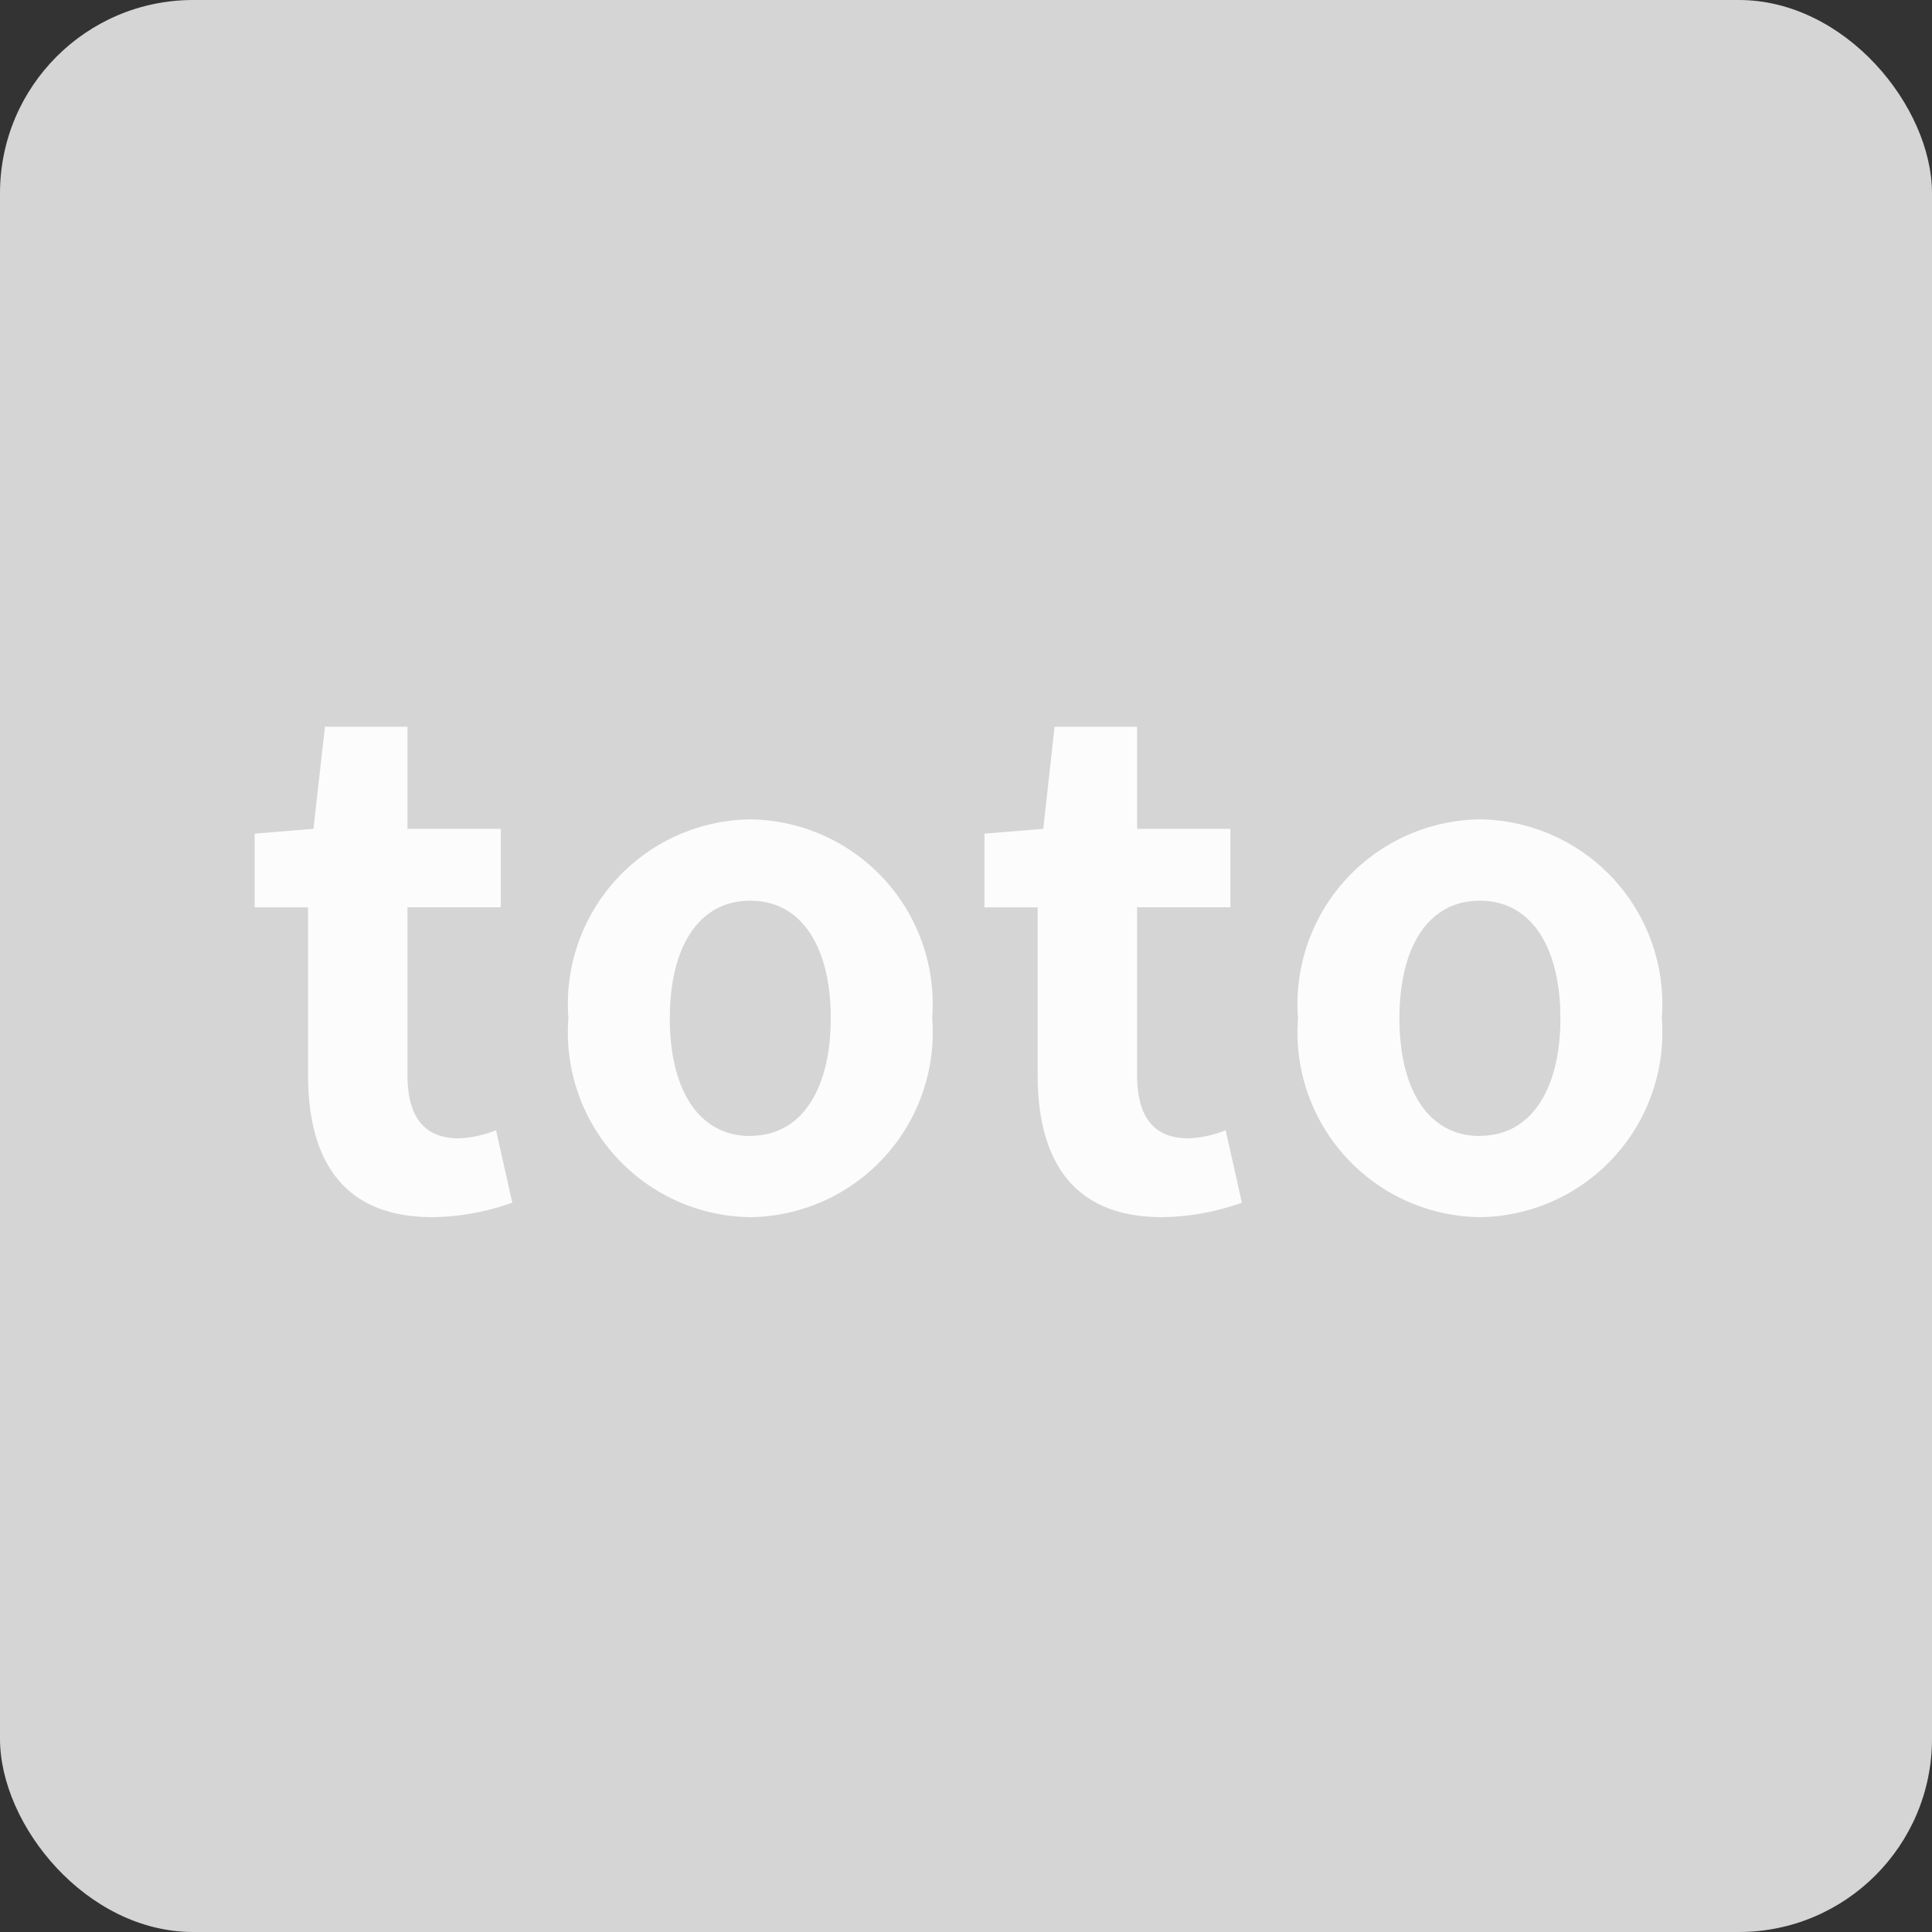
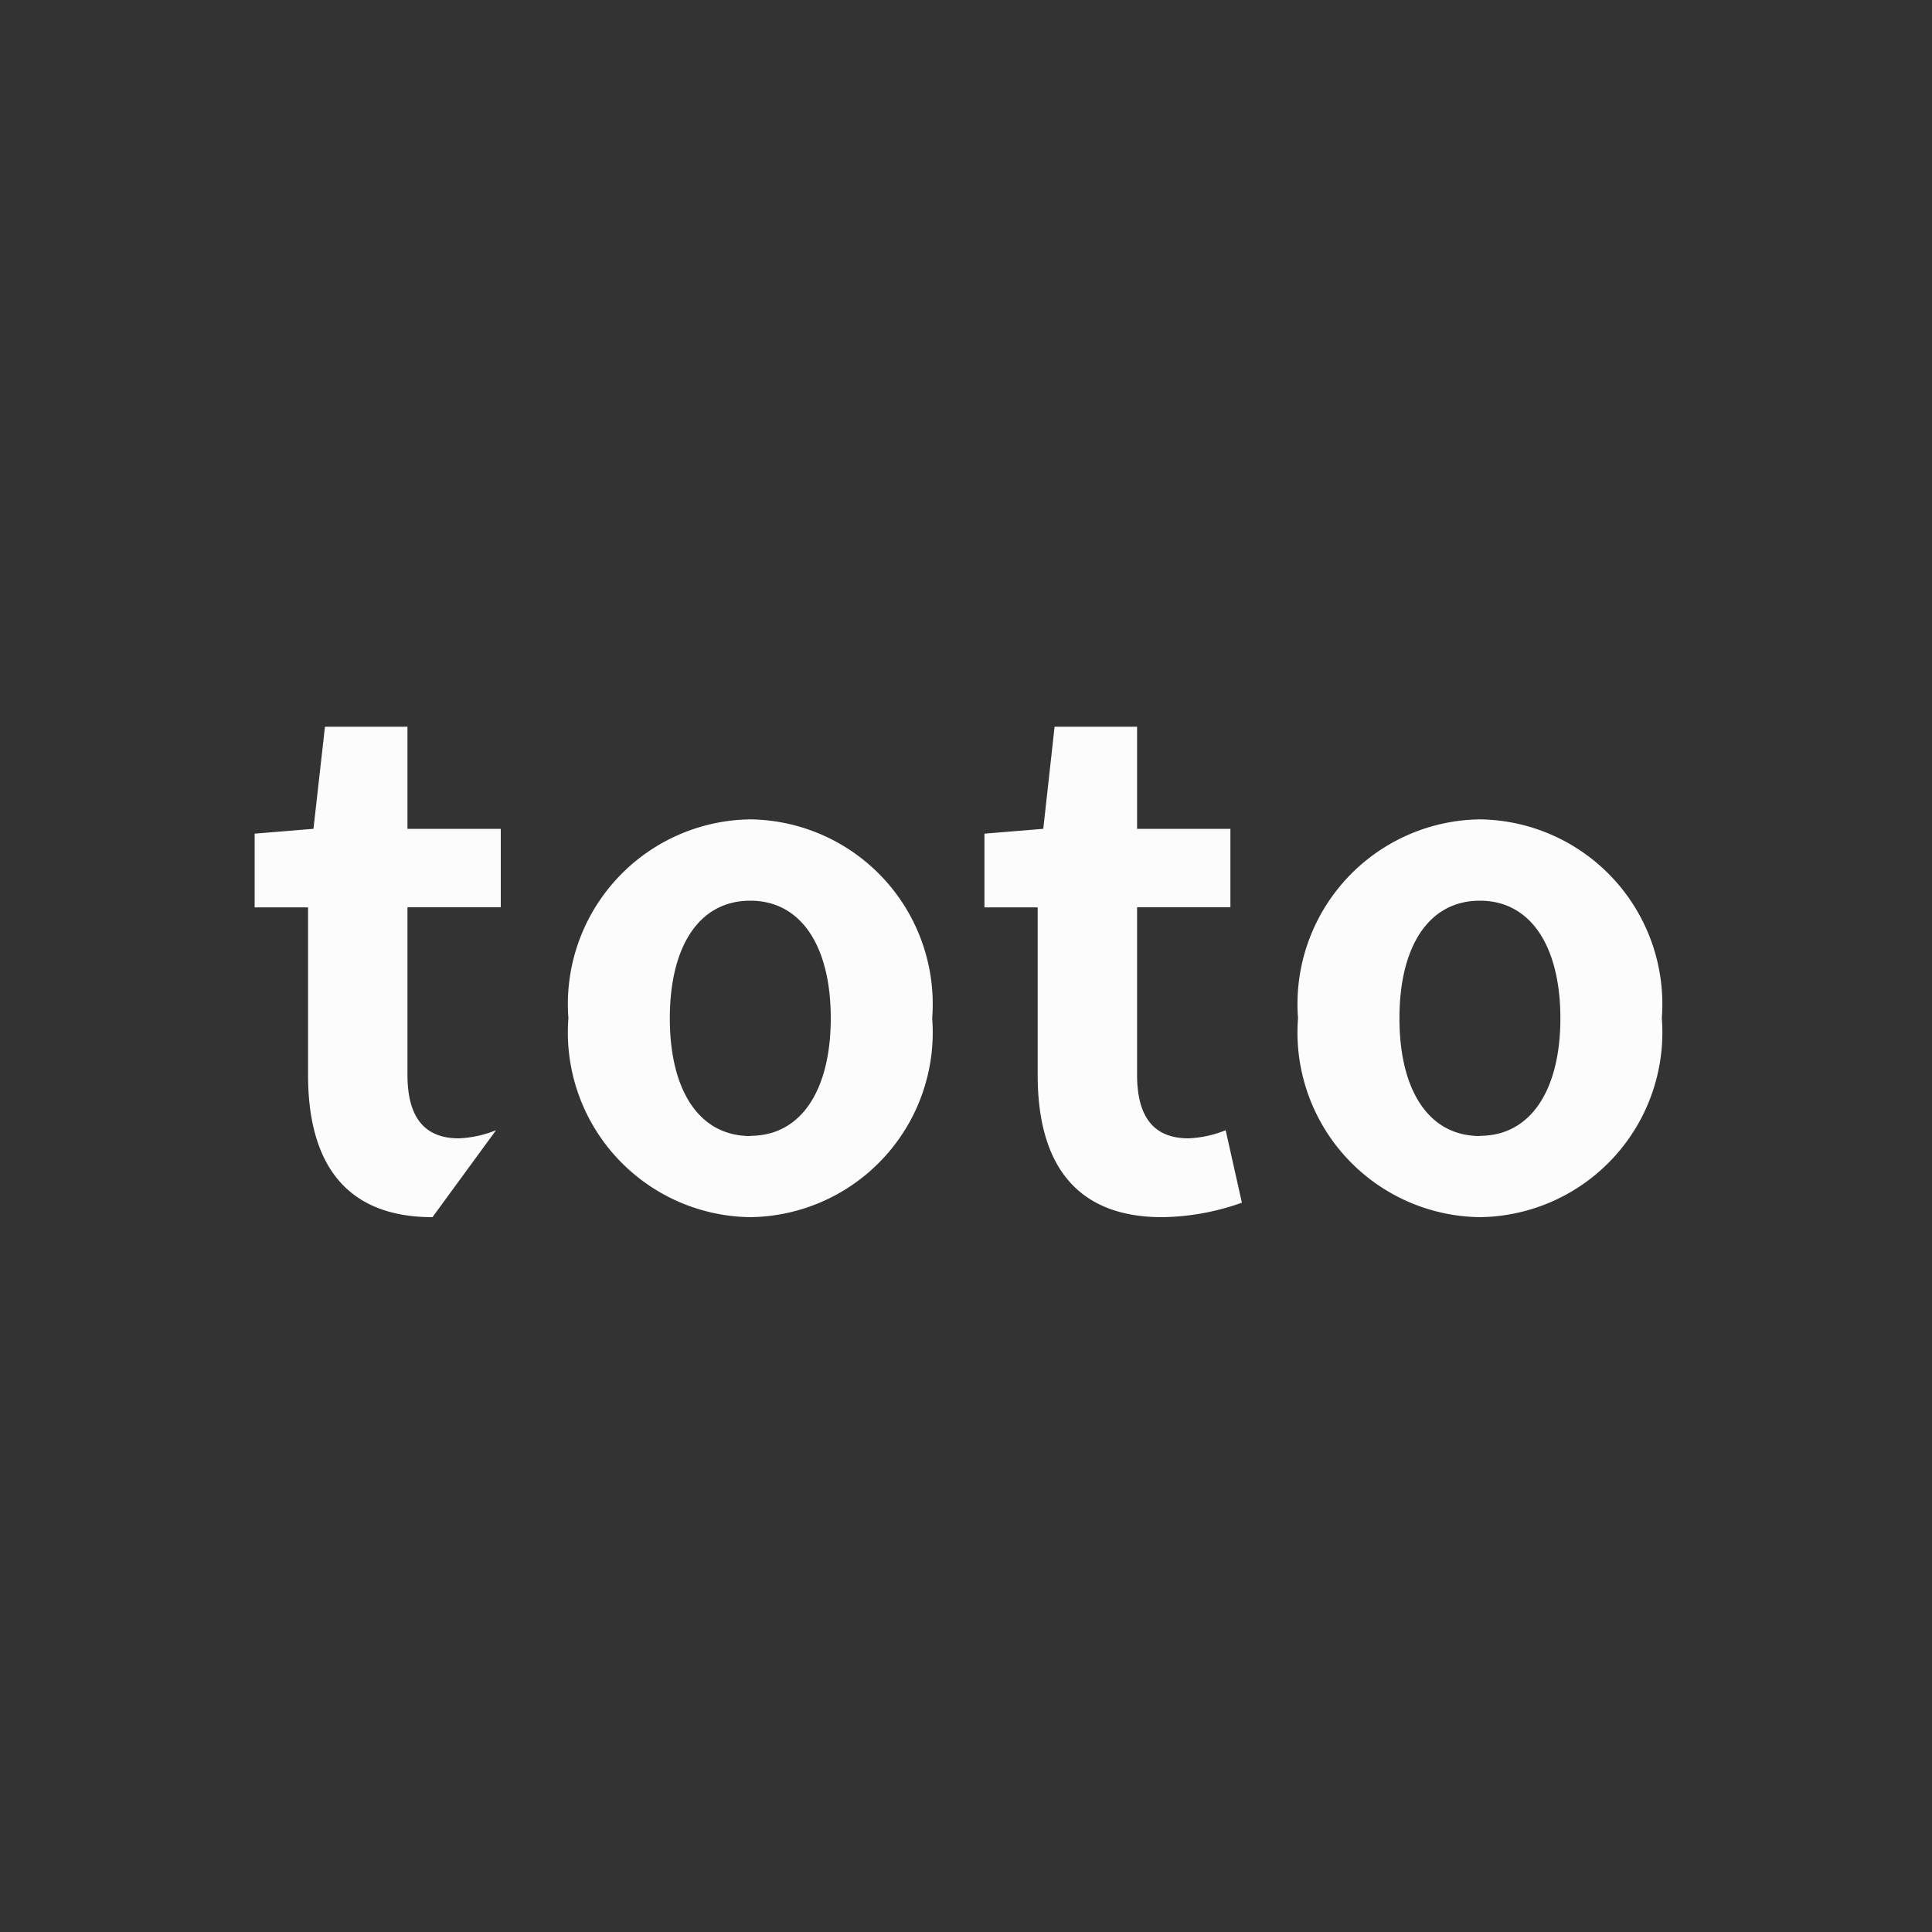
<svg xmlns="http://www.w3.org/2000/svg" width="40" height="40" viewBox="0 0 40 40">
  <rect x="0" y="0" width="40" height="40" fill="#333333" stroke="none" />
  <defs>
    <style>
      .cls-1 {
        fill: #d5d5d5;
      }

      .cls-2 {
        fill: #fcfcfc;
      }
    </style>
  </defs>
  <g id="グループ_8526" data-name="グループ 8526" transform="translate(-437 -1859)">
-     <rect id="長方形_15774" data-name="長方形 15774" class="cls-1" width="40" height="40" rx="4" transform="translate(437 1859)" />
    <g id="コンポーネント_54_2" data-name="コンポーネント 54 – 2" transform="translate(442.272 1874.046)">
-       <path id="パス_78245" data-name="パス 78245" class="cls-2" d="M-11.046.2A5.067,5.067,0,0,0-9.394-.1L-9.73-1.6a2.291,2.291,0,0,1-.77.168c-.7,0-1.064-.42-1.064-1.316V-6.216h1.932V-7.84h-1.932V-9.954h-1.708L-13.51-7.84l-1.218.1v1.526h1.106v3.472C-13.622-.994-12.908.2-11.046.2Zm6.58,0A3.825,3.825,0,0,0-.7-3.92,3.825,3.825,0,0,0-4.466-8.036,3.825,3.825,0,0,0-8.232-3.92,3.825,3.825,0,0,0-4.466.2Zm0-1.68c-1.064,0-1.666-.952-1.666-2.436s.6-2.436,1.666-2.436S-2.8-5.39-2.8-3.92-3.4-1.484-4.466-1.484ZM4.06.2A5.067,5.067,0,0,0,5.712-.1L5.376-1.6a2.291,2.291,0,0,1-.77.168c-.7,0-1.064-.42-1.064-1.316V-6.216H5.474V-7.84H3.542V-9.954H1.834L1.6-7.84l-1.218.1v1.526H1.484v3.472C1.484-.994,2.2.2,4.06.2Zm6.58,0A3.825,3.825,0,0,0,14.406-3.92,3.825,3.825,0,0,0,10.64-8.036,3.825,3.825,0,0,0,6.874-3.92,3.825,3.825,0,0,0,10.64.2Zm0-1.68c-1.064,0-1.666-.952-1.666-2.436s.6-2.436,1.666-2.436,1.666.966,1.666,2.436S11.7-1.484,10.64-1.484Z" transform="translate(14.728 9.954)" />
+       <path id="パス_78245" data-name="パス 78245" class="cls-2" d="M-11.046.2L-9.73-1.6a2.291,2.291,0,0,1-.77.168c-.7,0-1.064-.42-1.064-1.316V-6.216h1.932V-7.84h-1.932V-9.954h-1.708L-13.51-7.84l-1.218.1v1.526h1.106v3.472C-13.622-.994-12.908.2-11.046.2Zm6.58,0A3.825,3.825,0,0,0-.7-3.92,3.825,3.825,0,0,0-4.466-8.036,3.825,3.825,0,0,0-8.232-3.92,3.825,3.825,0,0,0-4.466.2Zm0-1.68c-1.064,0-1.666-.952-1.666-2.436s.6-2.436,1.666-2.436S-2.8-5.39-2.8-3.92-3.4-1.484-4.466-1.484ZM4.06.2A5.067,5.067,0,0,0,5.712-.1L5.376-1.6a2.291,2.291,0,0,1-.77.168c-.7,0-1.064-.42-1.064-1.316V-6.216H5.474V-7.84H3.542V-9.954H1.834L1.6-7.84l-1.218.1v1.526H1.484v3.472C1.484-.994,2.2.2,4.06.2Zm6.58,0A3.825,3.825,0,0,0,14.406-3.92,3.825,3.825,0,0,0,10.64-8.036,3.825,3.825,0,0,0,6.874-3.92,3.825,3.825,0,0,0,10.64.2Zm0-1.68c-1.064,0-1.666-.952-1.666-2.436s.6-2.436,1.666-2.436,1.666.966,1.666,2.436S11.7-1.484,10.64-1.484Z" transform="translate(14.728 9.954)" />
    </g>
  </g>
</svg>